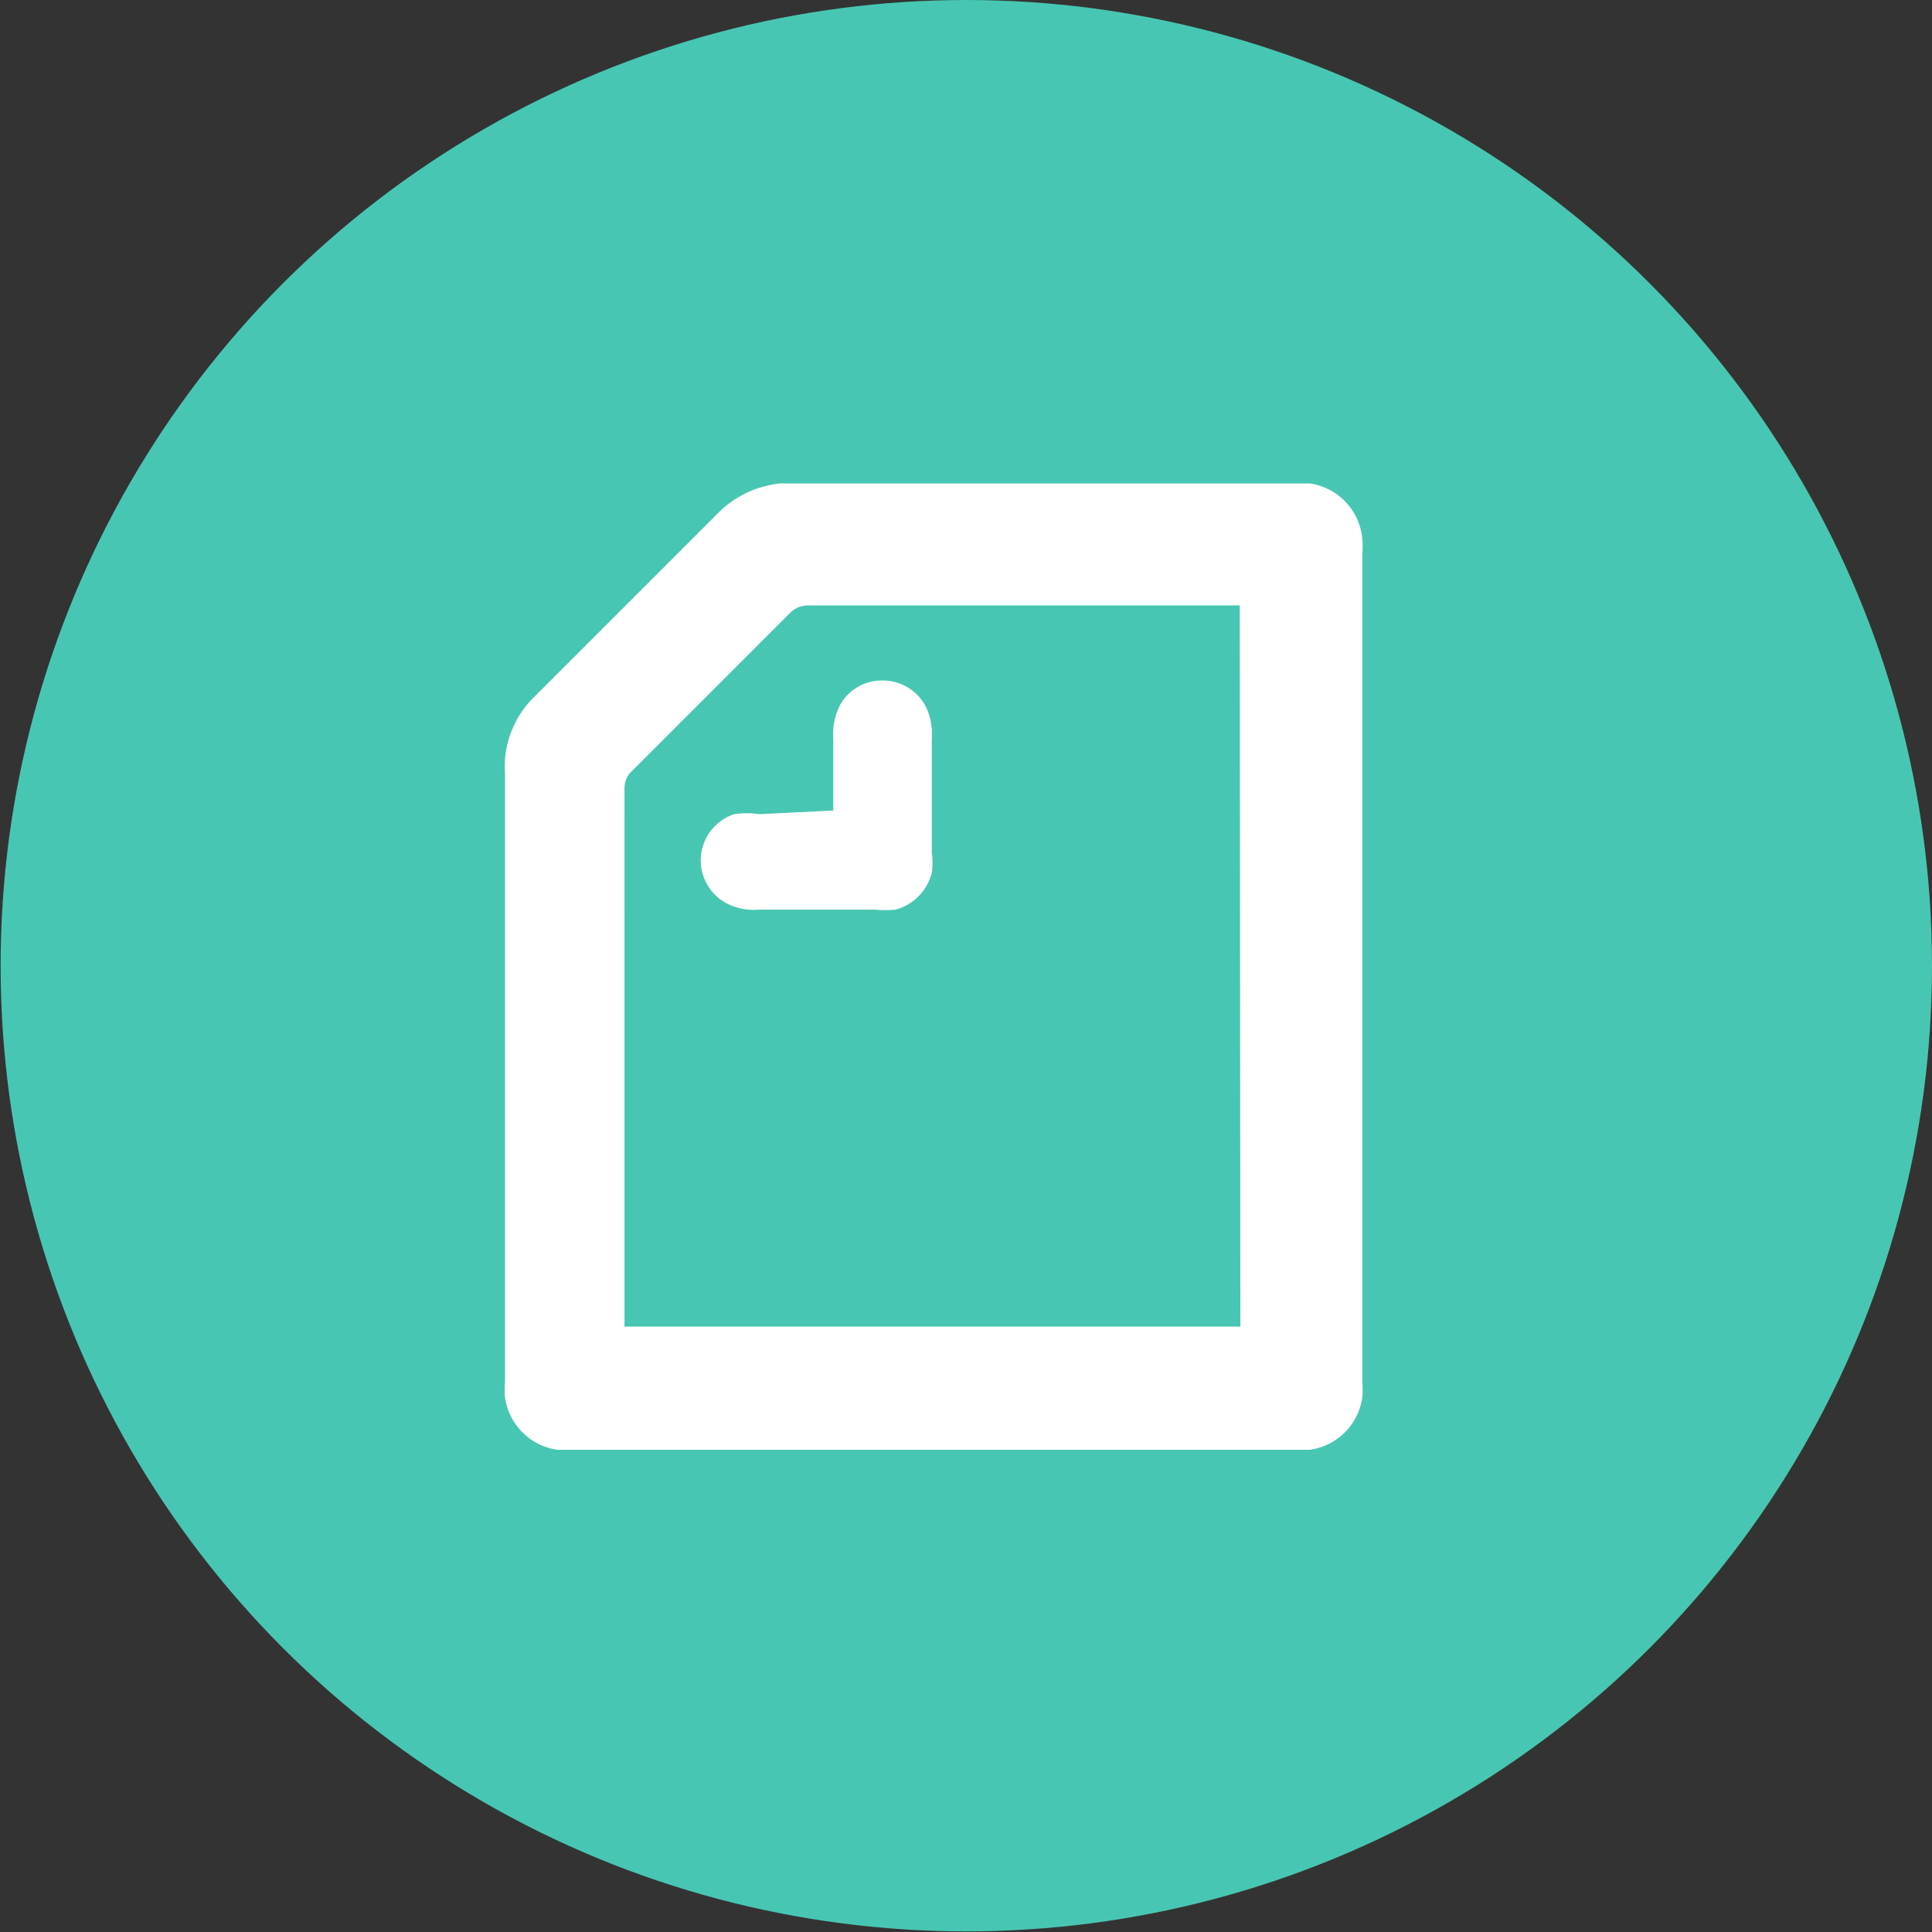
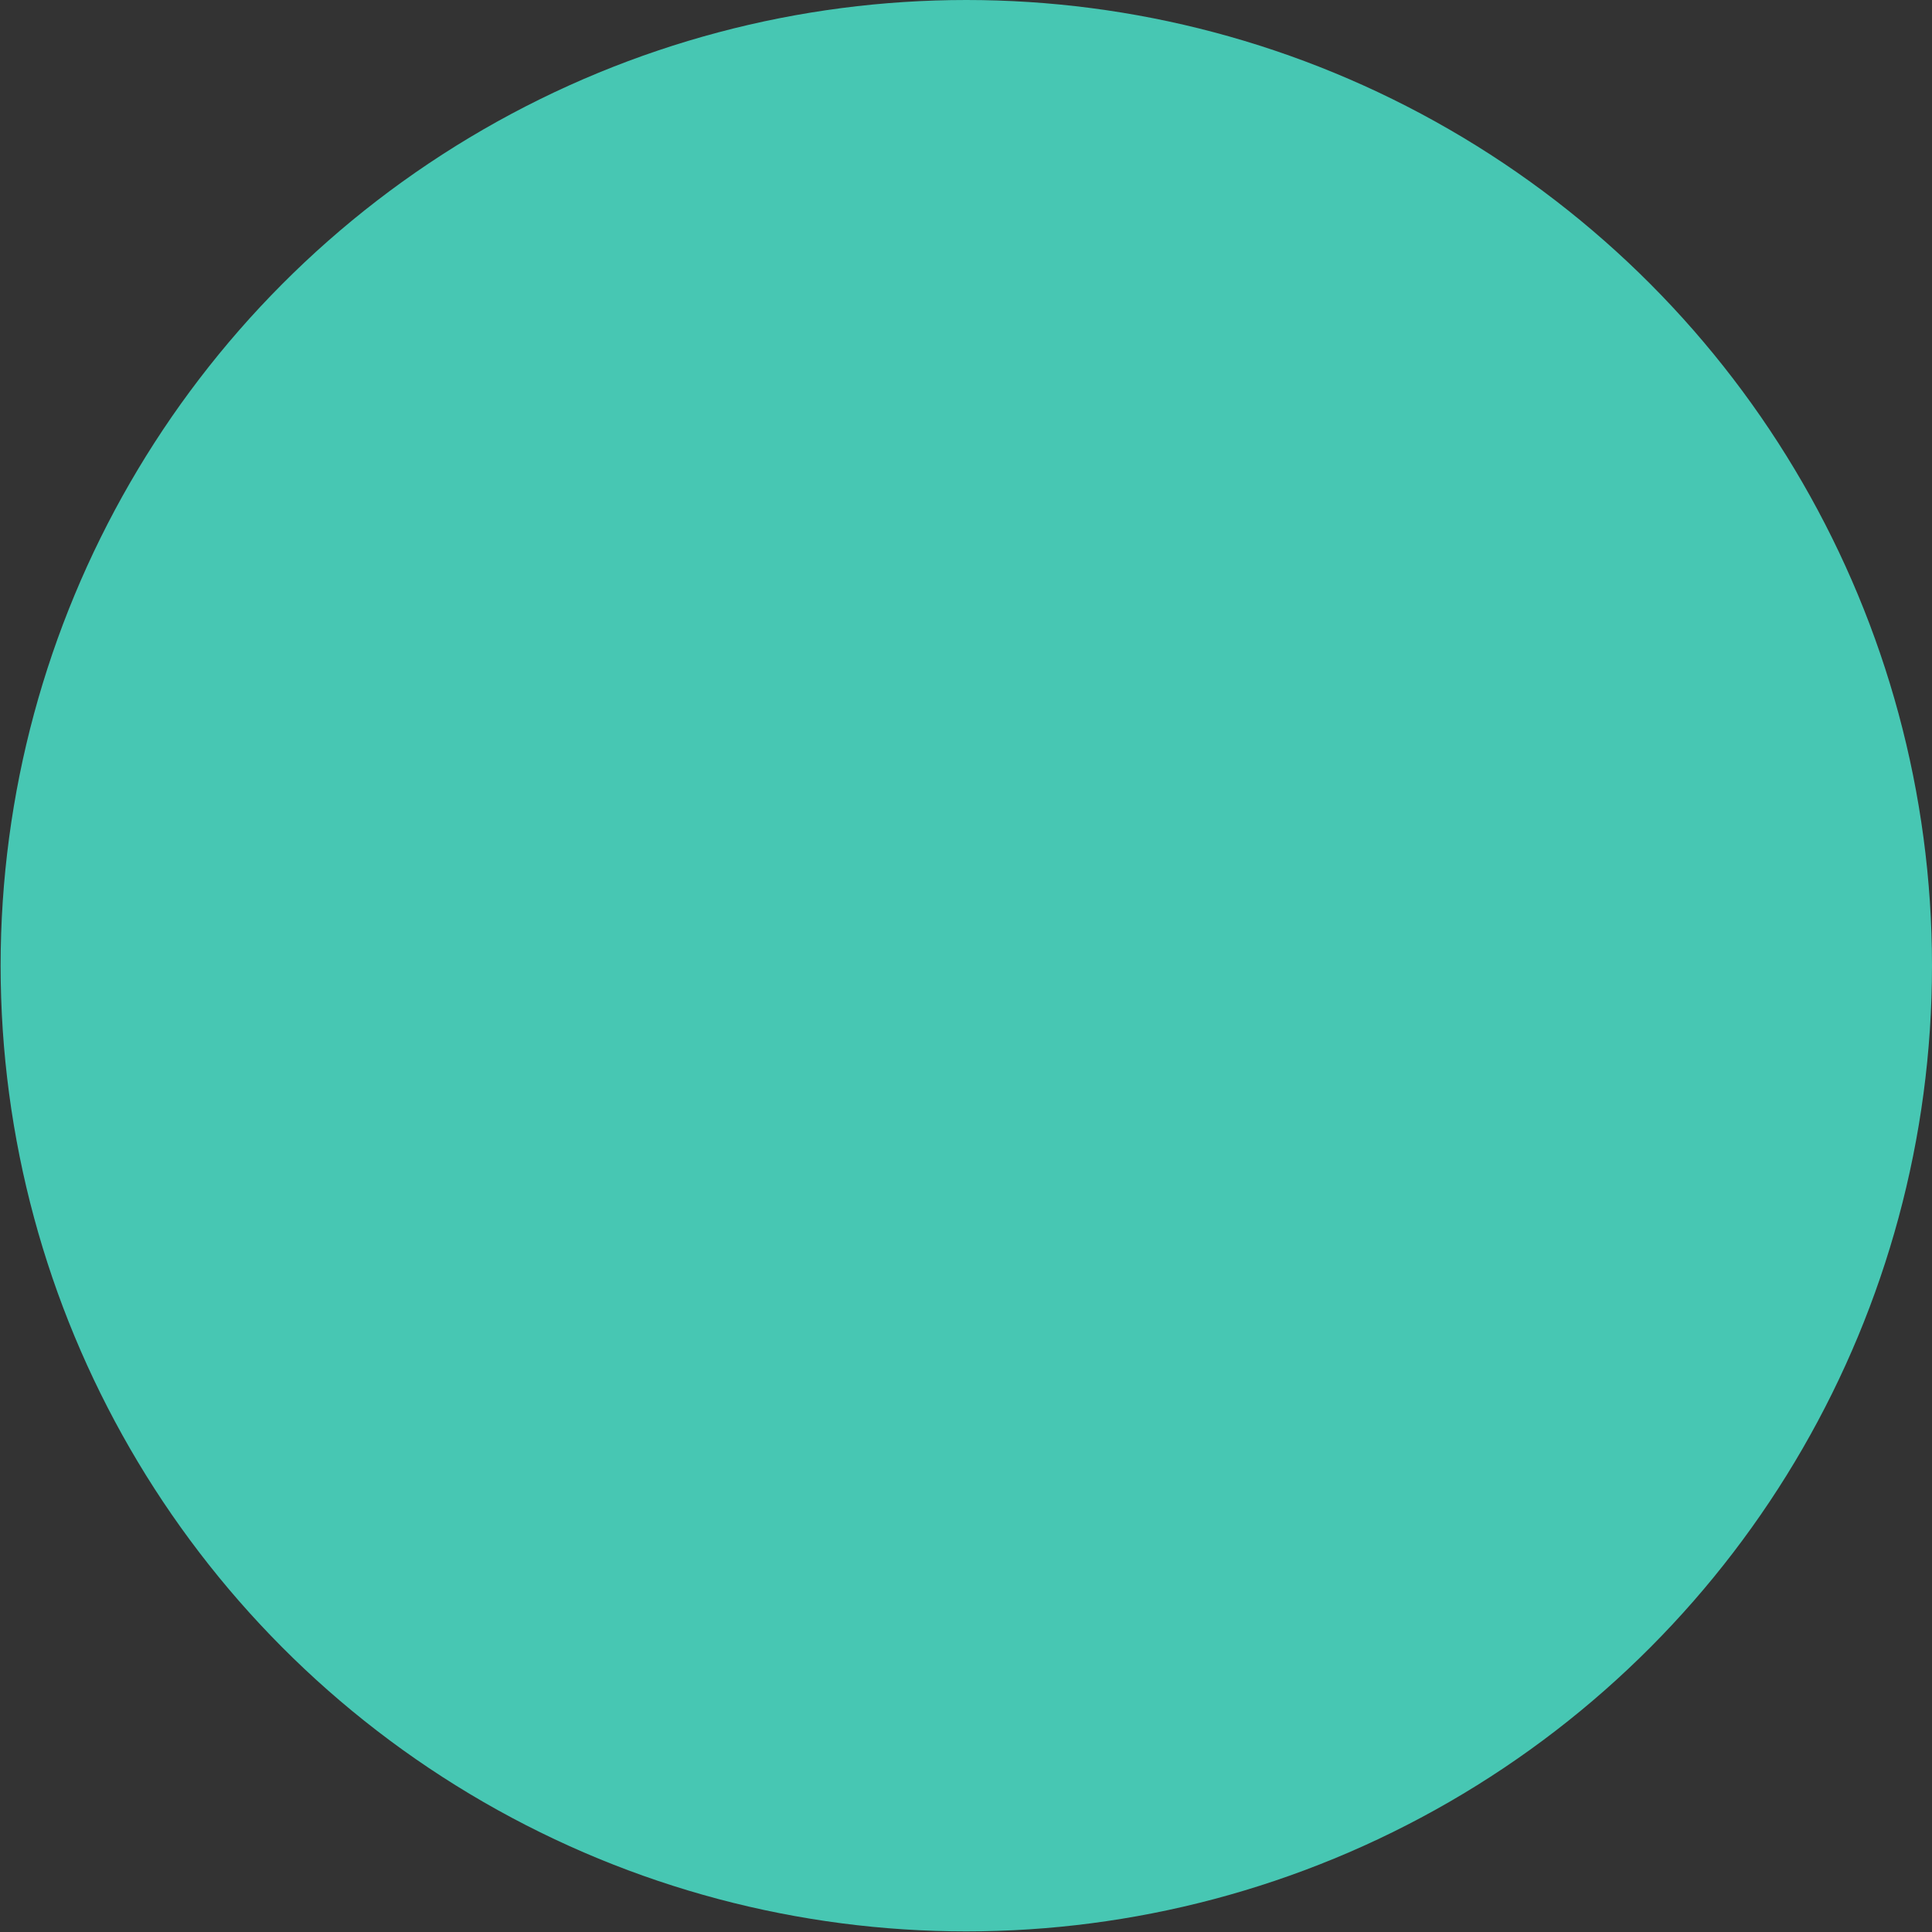
<svg xmlns="http://www.w3.org/2000/svg" viewBox="0 0 31.37 31.37">
  <rect x="0" y="0" width="31.37" height="31.37" fill="#333333" stroke="none" />
  <defs>
    <style>.cls-1{fill:#47c7b3;}.cls-2{fill:#fff;fill-rule:evenodd;}</style>
  </defs>
  <g id="レイヤー_2" data-name="レイヤー 2">
    <g id="レイヤー_1-2" data-name="レイヤー 1">
      <circle class="cls-1" cx="15.69" cy="15.68" r="15.68" />
-       <path id="Shape" class="cls-2" d="M13.53,13.16V12a1.08,1.08,0,0,1,.05-.41.77.77,0,0,1,.75-.54.78.78,0,0,1,.75.54,1.08,1.08,0,0,1,.05.41v1.85a1.12,1.12,0,0,1,0,.32.83.83,0,0,1-.59.6,1.77,1.77,0,0,1-.33,0H12.33a1,1,0,0,1-.41-.05.79.79,0,0,1,0-1.5,1.35,1.35,0,0,1,.41,0Zm6.61,8.38h-10V12.8a.38.38,0,0,1,.12-.28l2.58-2.58a.42.42,0,0,1,.29-.11h7ZM21.27,7.85h-8.6a1.65,1.65,0,0,0-1,.47l-3,3a1.59,1.59,0,0,0-.47,1,1.7,1.7,0,0,0,0,.24v9.88a1.49,1.49,0,0,0,0,.25,1,1,0,0,0,.85.85H21.27a1,1,0,0,0,.85-.85,1.49,1.49,0,0,0,0-.25V9a1.49,1.49,0,0,0,0-.25A1,1,0,0,0,21.27,7.85Z" />
    </g>
  </g>
</svg>